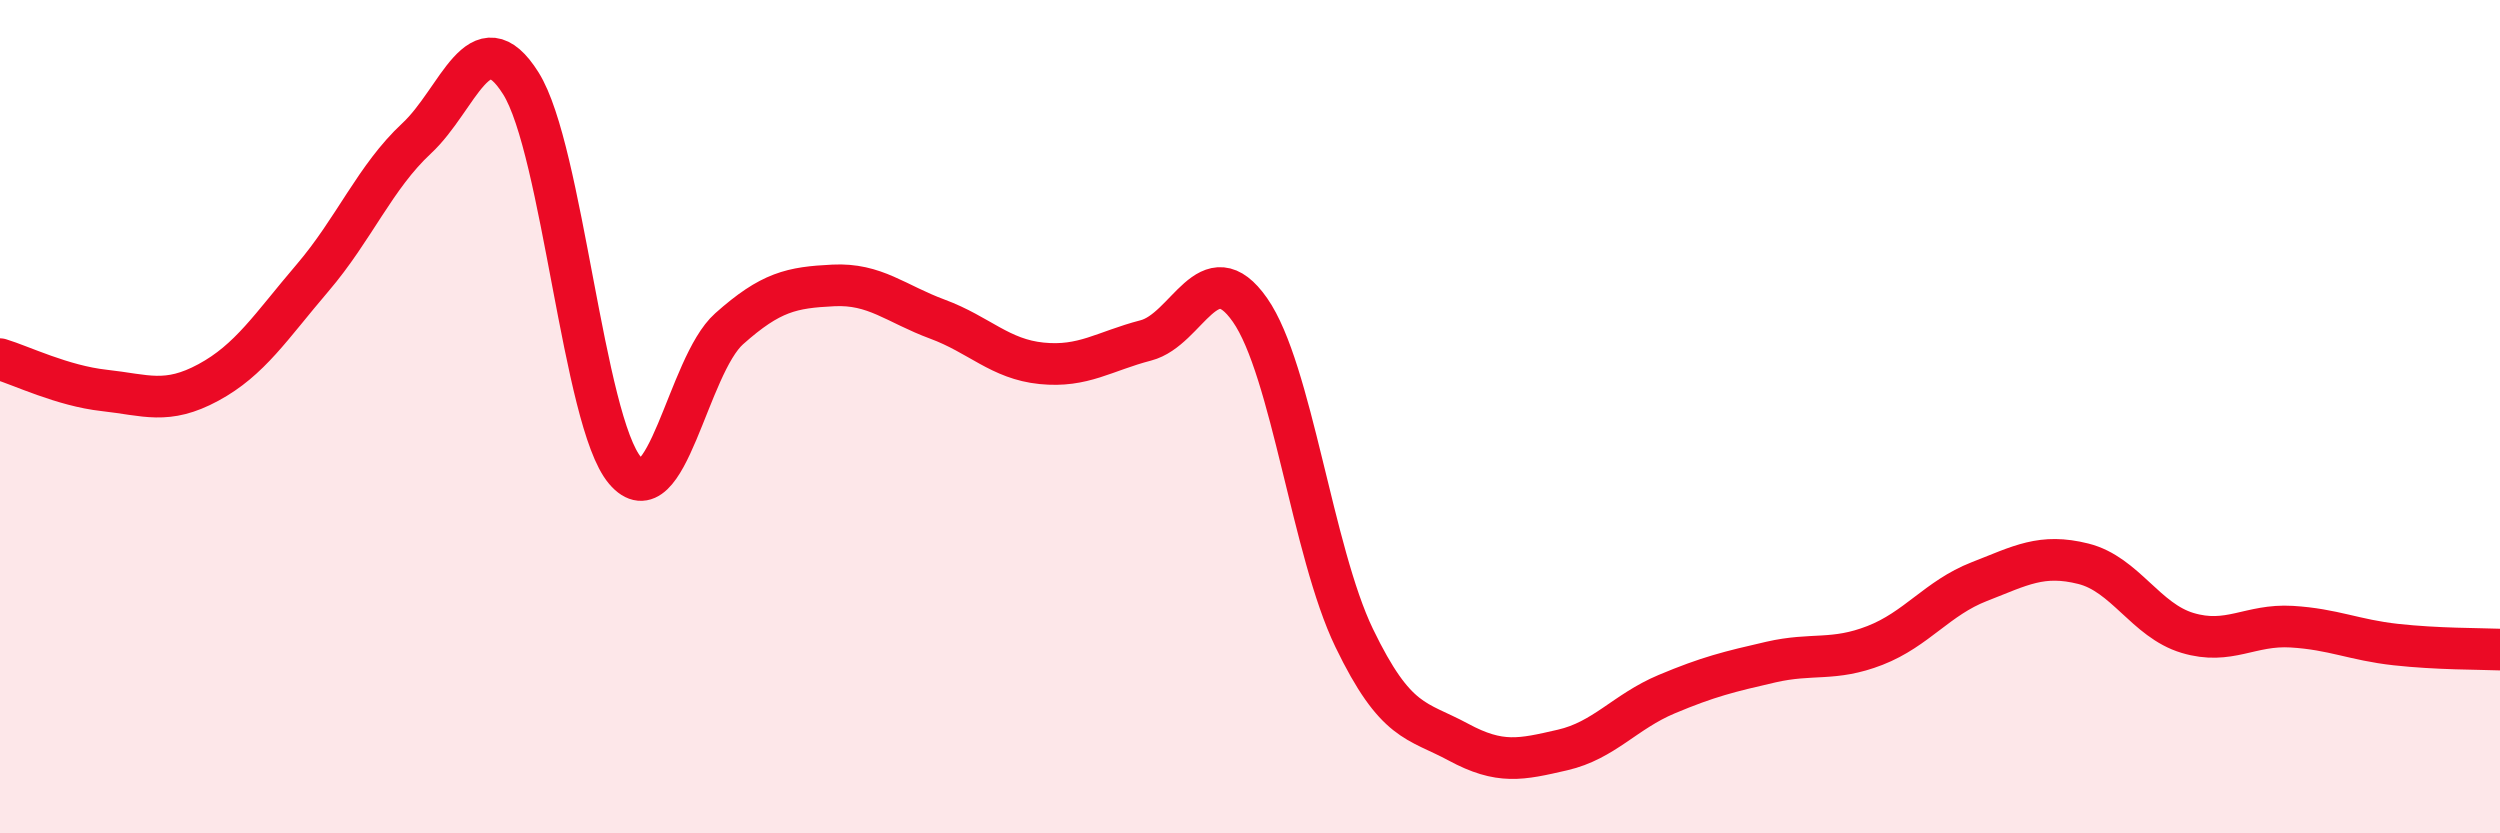
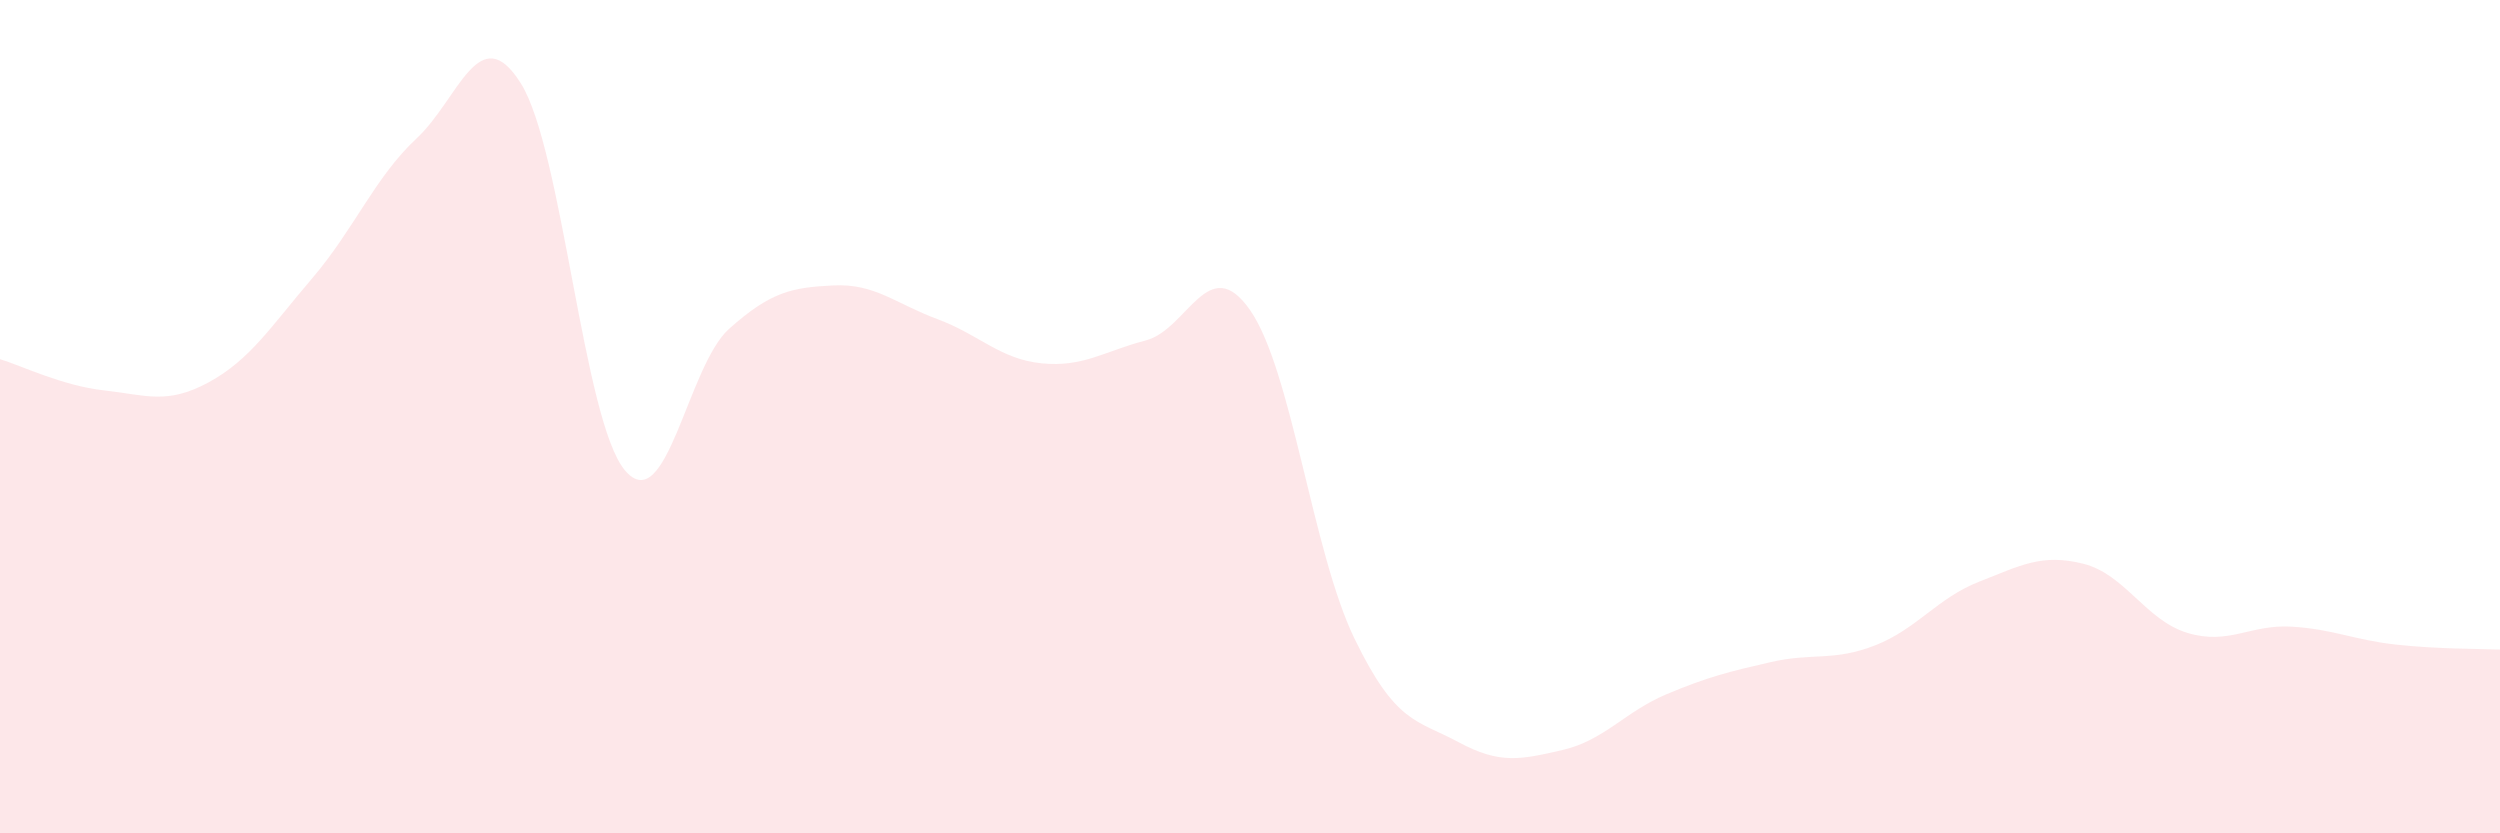
<svg xmlns="http://www.w3.org/2000/svg" width="60" height="20" viewBox="0 0 60 20">
  <path d="M 0,8.62 C 0.5,8.77 1.5,9.26 2.5,9.37 C 3.5,9.48 4,9.72 5,9.18 C 6,8.64 6.5,7.84 7.5,6.67 C 8.5,5.5 9,4.25 10,3.32 C 11,2.39 11.5,0.41 12.5,2 C 13.5,3.59 14,10.11 15,11.29 C 16,12.47 16.5,8.78 17.5,7.89 C 18.5,7 19,6.9 20,6.85 C 21,6.8 21.5,7.29 22.5,7.66 C 23.5,8.03 24,8.62 25,8.72 C 26,8.82 26.5,8.43 27.5,8.17 C 28.5,7.91 29,6.01 30,7.44 C 31,8.87 31.5,13.24 32.5,15.31 C 33.5,17.38 34,17.27 35,17.81 C 36,18.35 36.5,18.23 37.5,18 C 38.5,17.77 39,17.08 40,16.66 C 41,16.24 41.5,16.12 42.5,15.89 C 43.5,15.66 44,15.88 45,15.49 C 46,15.1 46.5,14.35 47.5,13.96 C 48.5,13.57 49,13.28 50,13.53 C 51,13.78 51.5,14.89 52.5,15.19 C 53.5,15.49 54,14.98 55,15.04 C 56,15.1 56.5,15.36 57.5,15.47 C 58.5,15.58 59.5,15.57 60,15.59L60 20L0 20Z" fill="#EB0A25" opacity="0.1" stroke-linecap="round" stroke-linejoin="round" />
-   <path d="M 0,8.62 C 0.5,8.77 1.5,9.26 2.5,9.37 C 3.5,9.48 4,9.72 5,9.18 C 6,8.64 6.5,7.84 7.5,6.67 C 8.5,5.5 9,4.25 10,3.32 C 11,2.39 11.5,0.41 12.5,2 C 13.5,3.59 14,10.11 15,11.29 C 16,12.47 16.5,8.78 17.5,7.89 C 18.5,7 19,6.9 20,6.85 C 21,6.8 21.5,7.29 22.5,7.66 C 23.5,8.03 24,8.62 25,8.72 C 26,8.82 26.5,8.43 27.5,8.17 C 28.5,7.91 29,6.01 30,7.44 C 31,8.87 31.5,13.24 32.5,15.31 C 33.5,17.38 34,17.27 35,17.81 C 36,18.35 36.5,18.23 37.5,18 C 38.5,17.77 39,17.08 40,16.66 C 41,16.24 41.5,16.12 42.5,15.89 C 43.5,15.66 44,15.88 45,15.49 C 46,15.1 46.5,14.35 47.5,13.96 C 48.5,13.57 49,13.28 50,13.53 C 51,13.78 51.5,14.89 52.5,15.19 C 53.5,15.49 54,14.98 55,15.04 C 56,15.1 56.5,15.36 57.5,15.47 C 58.5,15.58 59.5,15.57 60,15.59" stroke="#EB0A25" stroke-width="1" fill="none" stroke-linecap="round" stroke-linejoin="round" />
</svg>